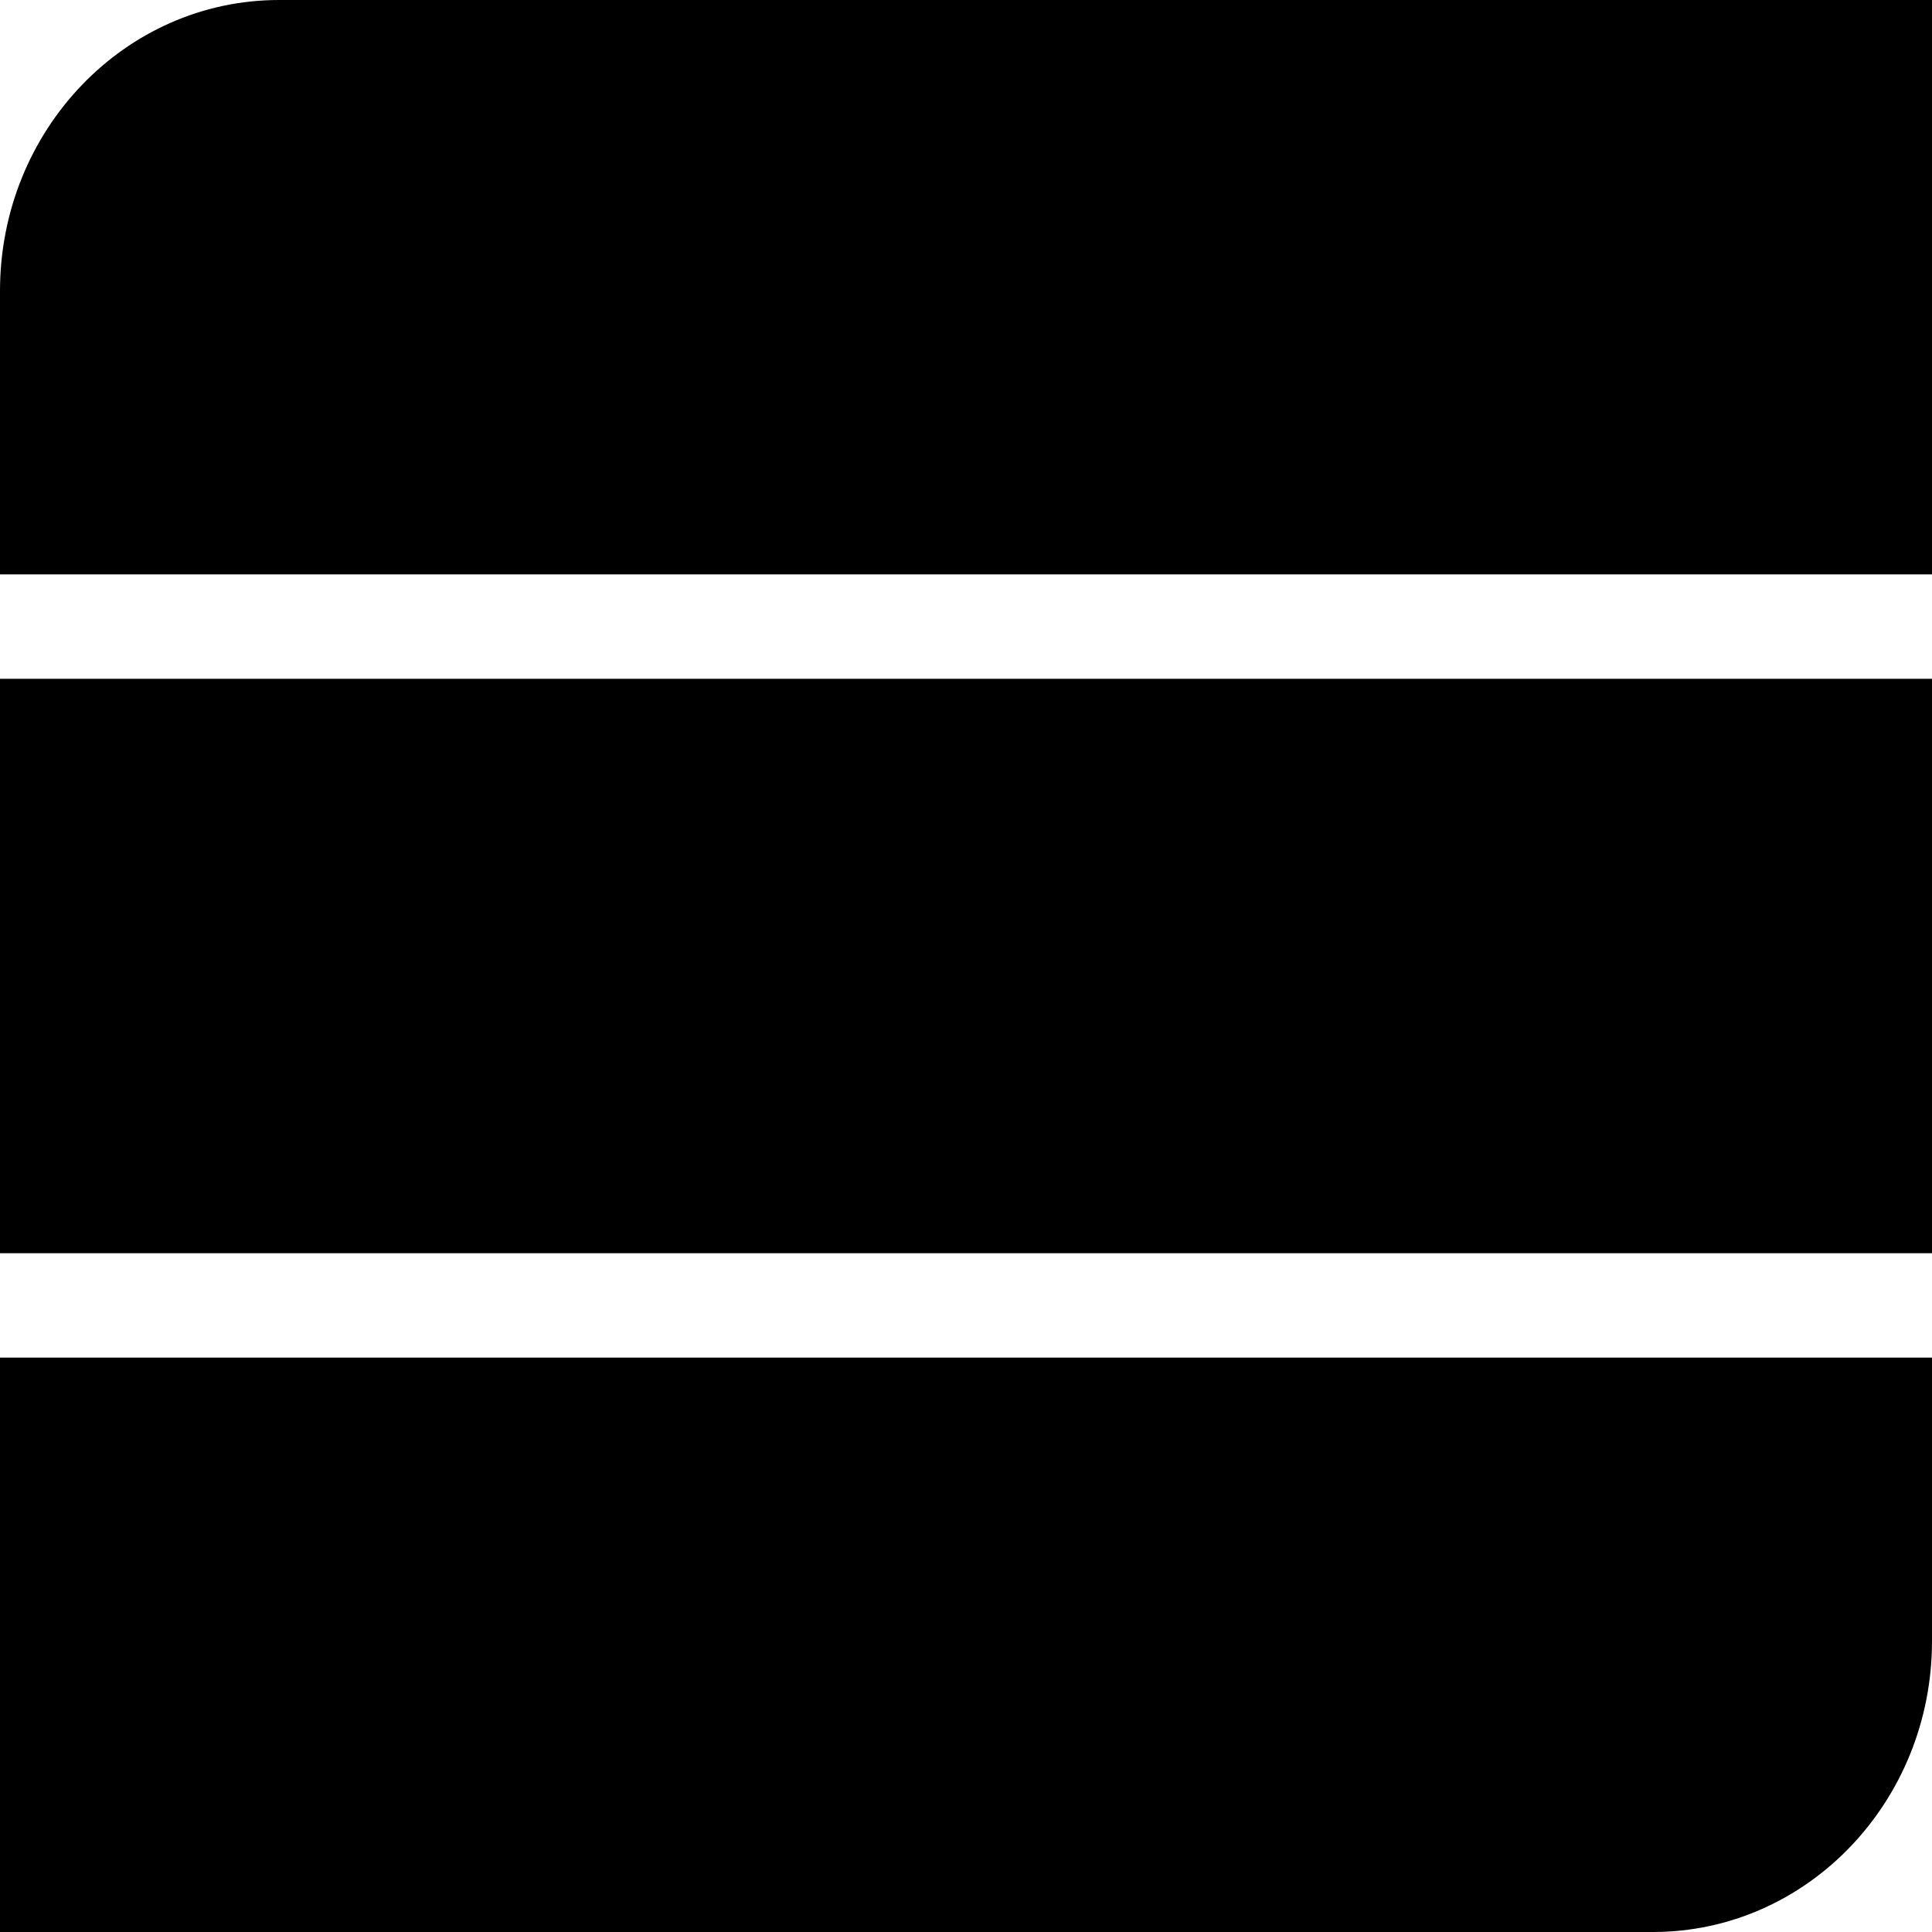
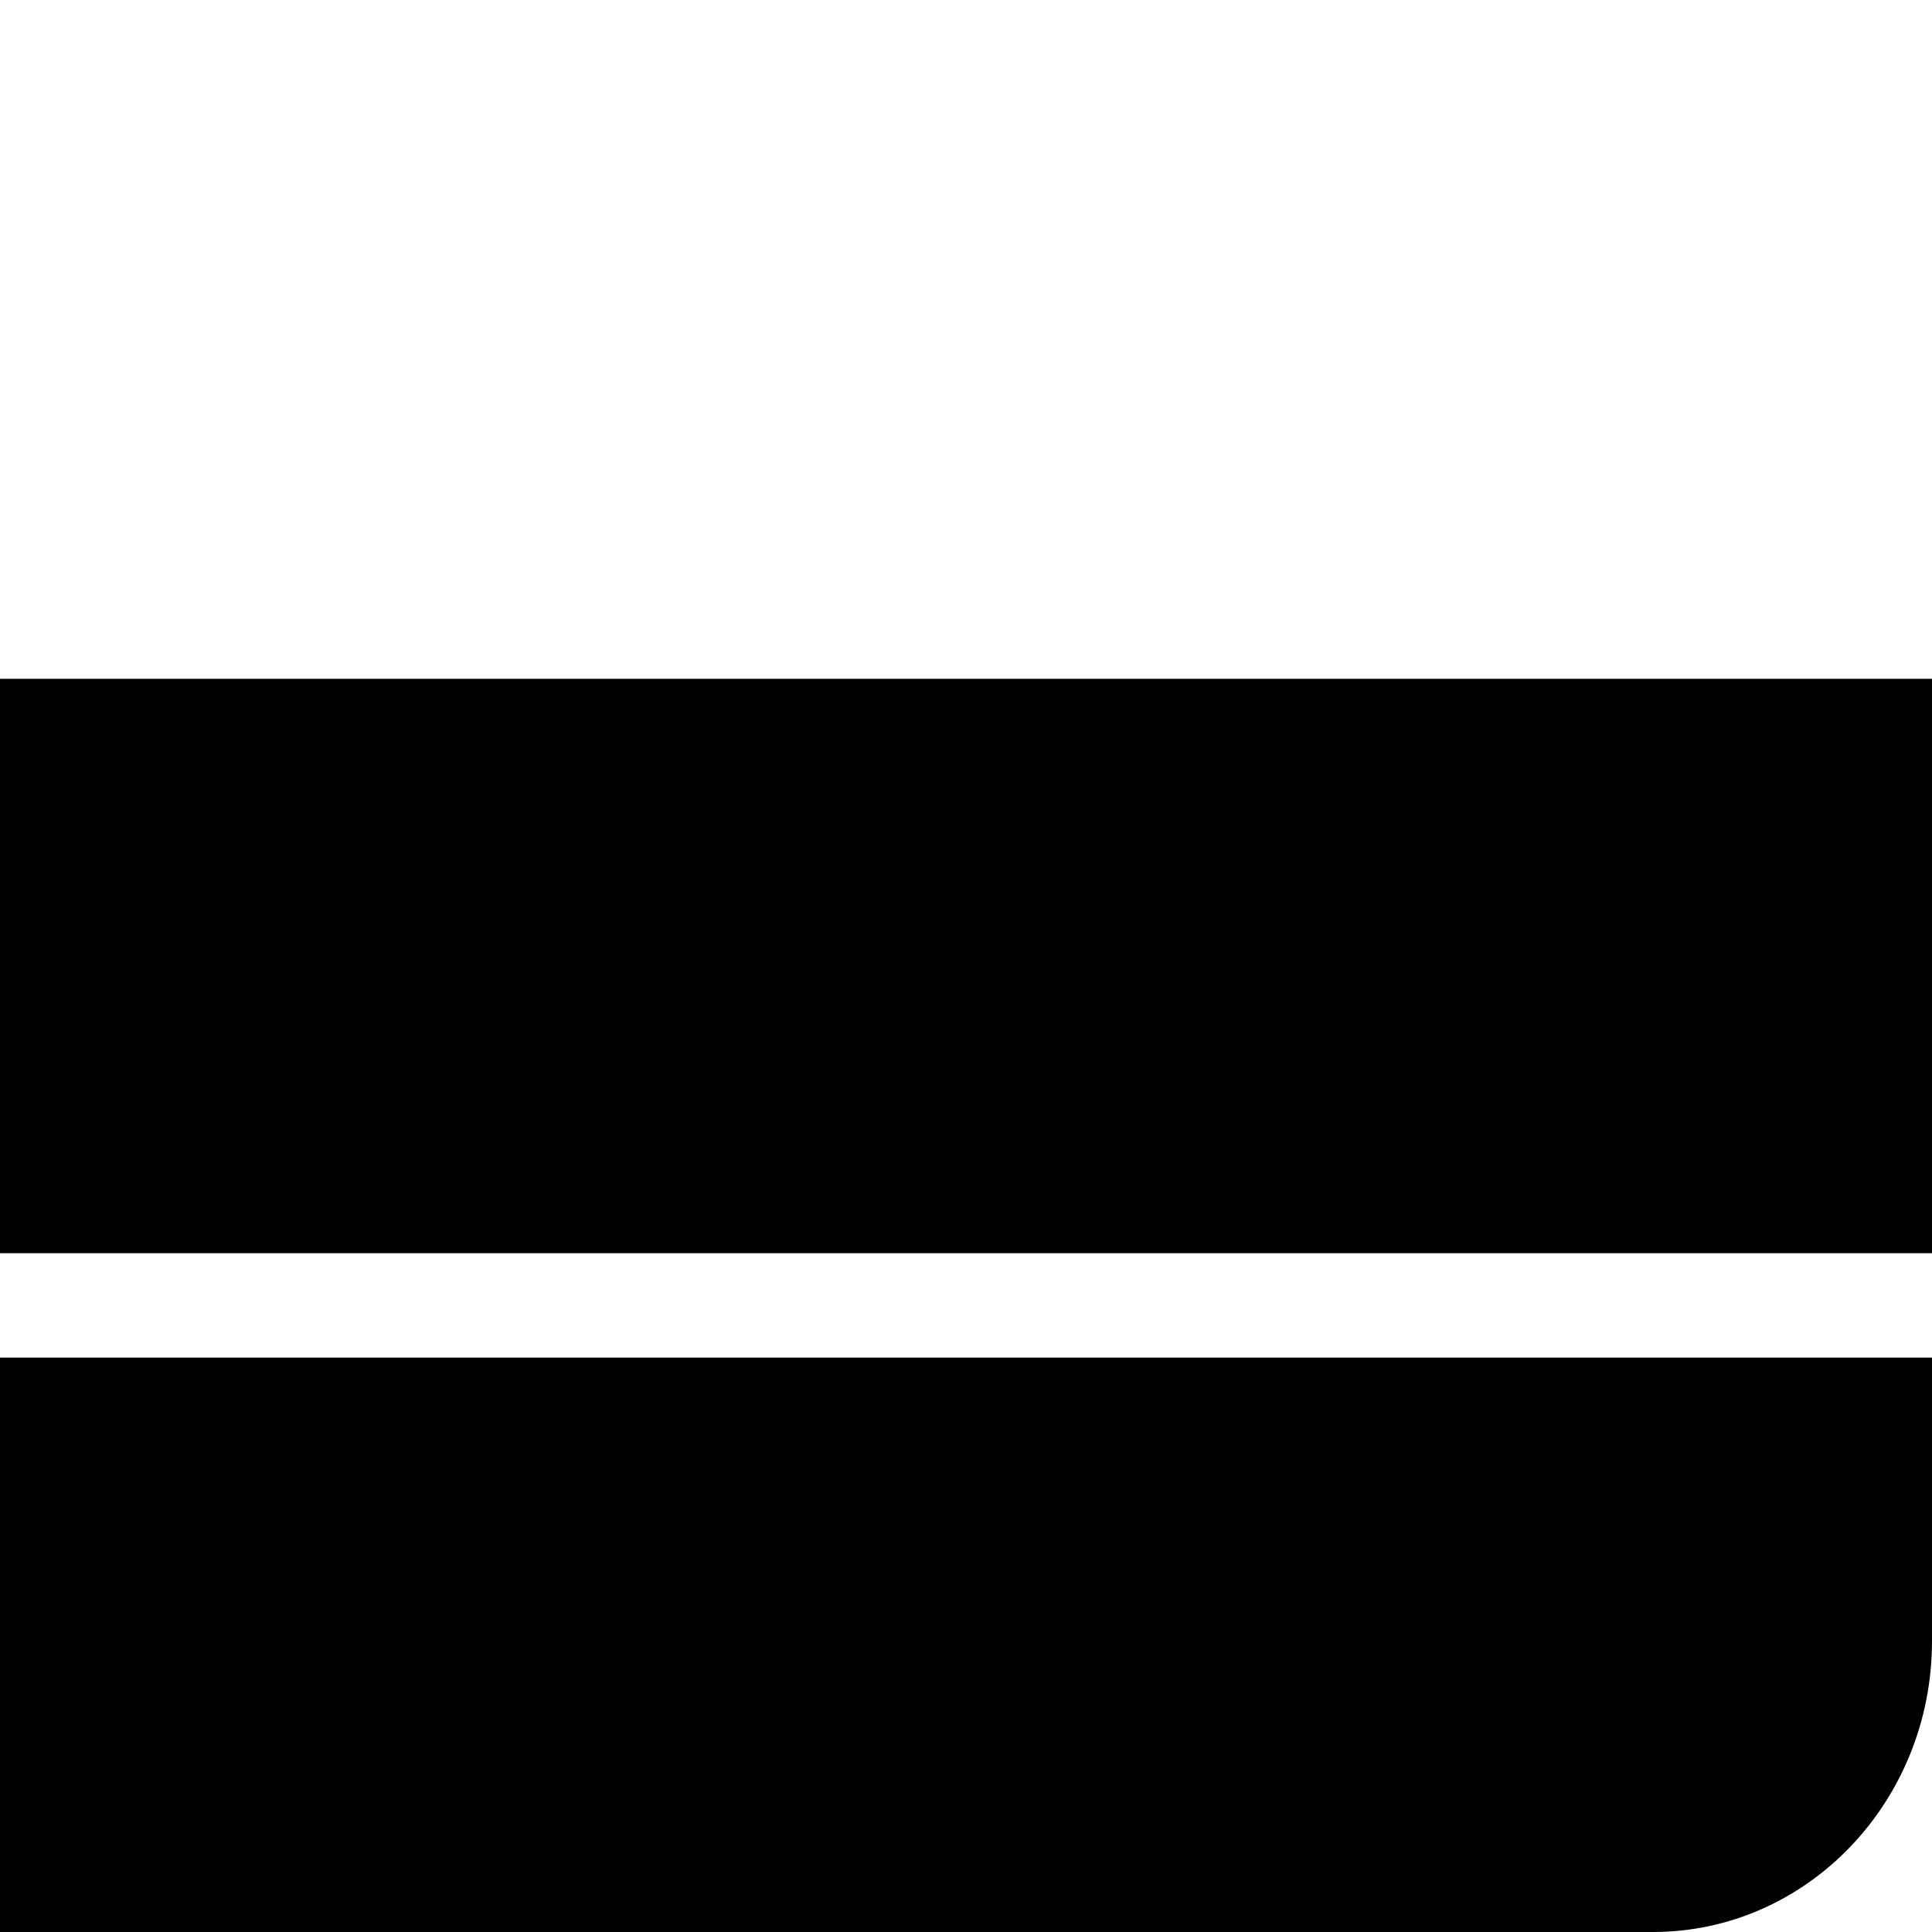
<svg xmlns="http://www.w3.org/2000/svg" width="32" height="32" viewBox="0 0 32 32" fill="none">
-   <path d="M0 4.819C0 2.157 2.069 0 4.622 0H32V9.514H0V4.819Z" fill="black" />
  <path d="M0 22.486H32V27.181C32 29.843 29.931 32 27.378 32H0V22.486Z" fill="black" />
  <path d="M0 11.243H32V20.757H0V11.243Z" fill="black" />
</svg>